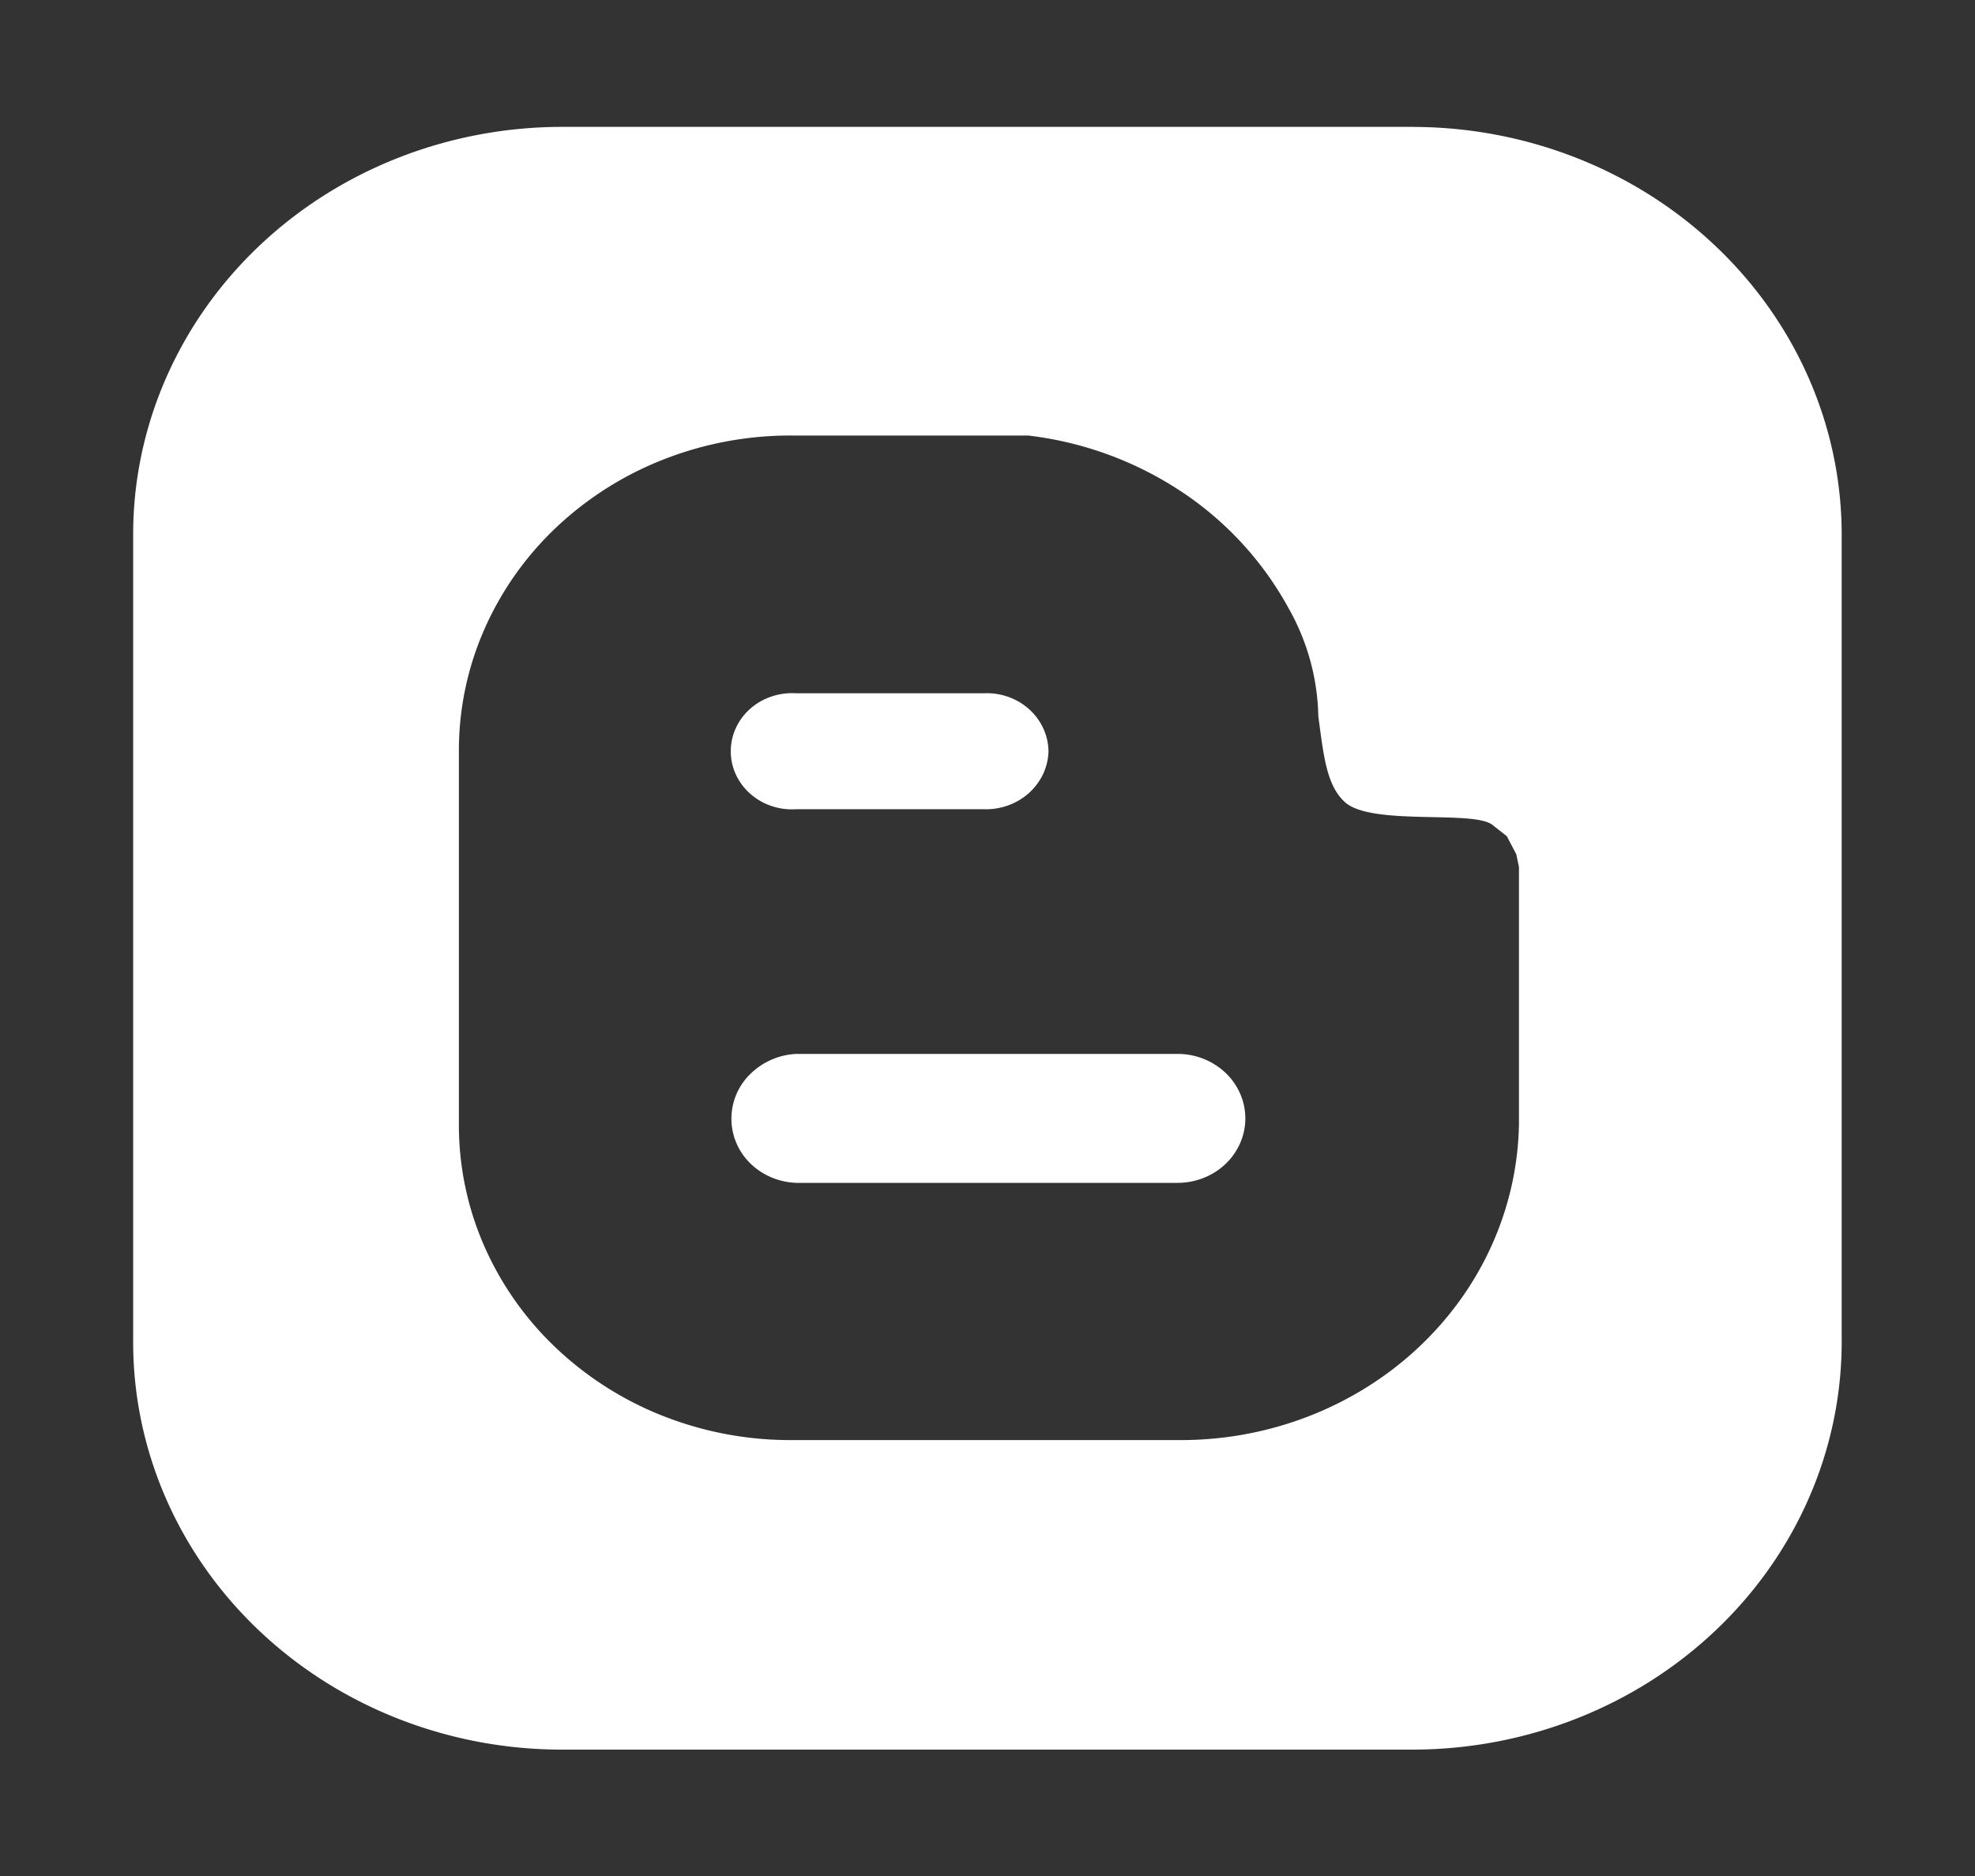
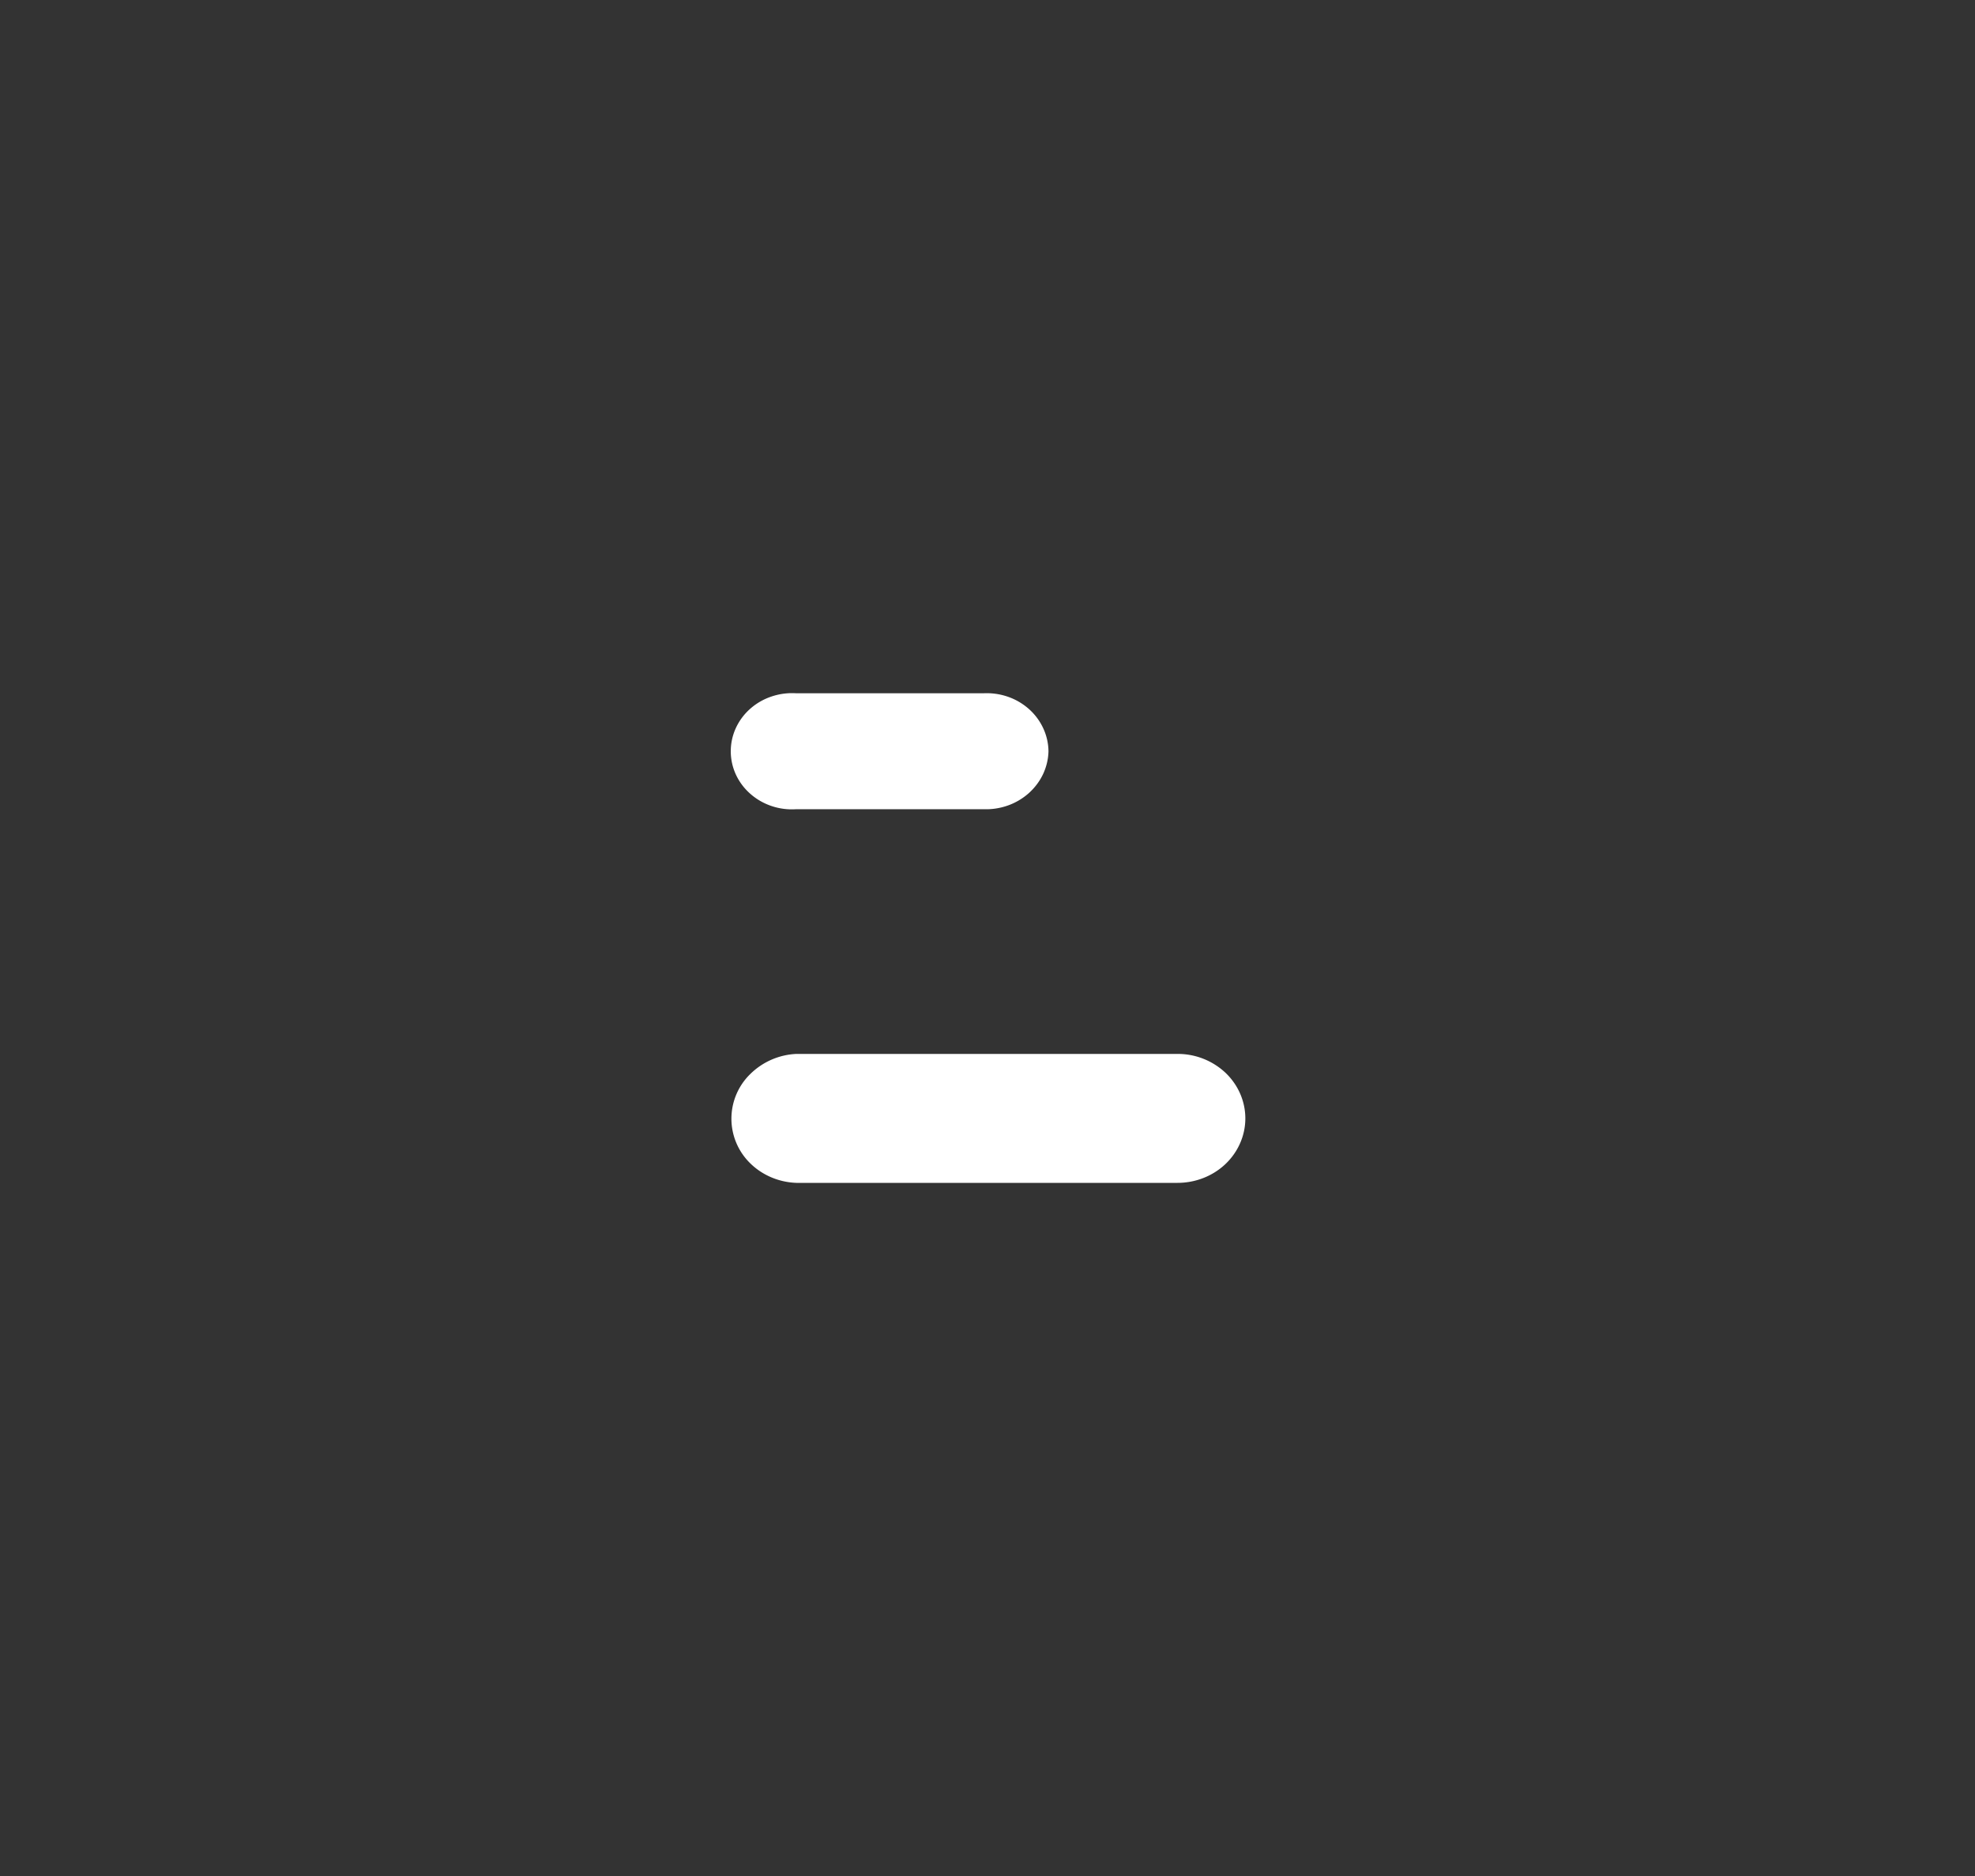
<svg xmlns="http://www.w3.org/2000/svg" width="40" height="38" fill="none">
  <rect width="100%" height="100%" fill="#333333" stroke="none" />
  <path d="M19.917 14.043h-3.79a1.3 1.3 0 0 0-.5.065c-.16.053-.308.138-.432.248-.125.11-.224.244-.292.392a1.126 1.126 0 0 0 0 .939c.068.148.167.281.292.391.124.11.271.195.432.249.16.054.33.076.5.064h3.79c.168.007.336-.019.493-.074a1.28 1.28 0 0 0 .425-.25c.122-.11.221-.24.29-.386.068-.146.106-.303.11-.463a1.138 1.138 0 0 0-.106-.466 1.19 1.19 0 0 0-.289-.389 1.262 1.262 0 0 0-.427-.25 1.311 1.311 0 0 0-.496-.07ZM23.847 21.348h-7.716a1.42 1.42 0 0 0-.932.404 1.262 1.262 0 0 0-.006 1.81c.246.243.583.386.938.398h7.716c.365 0 .715-.137.973-.382.257-.245.402-.578.402-.924 0-.346-.145-.679-.402-.924a1.412 1.412 0 0 0-.973-.382Z" fill="#fff" />
-   <path d="M28.622 2.57H11.347c-2.295.01-4.494.882-6.114 2.427S2.7 8.633 2.697 10.813v16.41c.01 2.176.923 4.261 2.544 5.8 1.62 1.54 3.815 2.408 6.106 2.417h17.275c2.3-.005 4.504-.875 6.13-2.42 1.627-1.545 2.543-3.639 2.548-5.824V10.81c-.006-2.184-.923-4.277-2.55-5.821-1.625-1.544-3.829-2.414-6.128-2.418Zm2.142 20.187c-.026 1.713-.76 3.346-2.046 4.547-1.285 1.2-3.017 1.871-4.82 1.866h-7.853a7.019 7.019 0 0 1-2.584-.476 6.746 6.746 0 0 1-2.193-1.384 6.363 6.363 0 0 1-1.464-2.078 6.098 6.098 0 0 1-.51-2.453v-7.566a6.098 6.098 0 0 1 .51-2.453 6.363 6.363 0 0 1 1.464-2.079 6.745 6.745 0 0 1 2.193-1.383 7.02 7.02 0 0 1 2.584-.476h4.778a7.115 7.115 0 0 1 3.092 1.128 6.666 6.666 0 0 1 2.181 2.367 4.61 4.61 0 0 1 .604 2.192c.11.809.165 1.408.549 1.748.55.469 2.555.155 2.966.443l.302.237.192.365.055.261v5.194Z" fill="#fff" />
</svg>